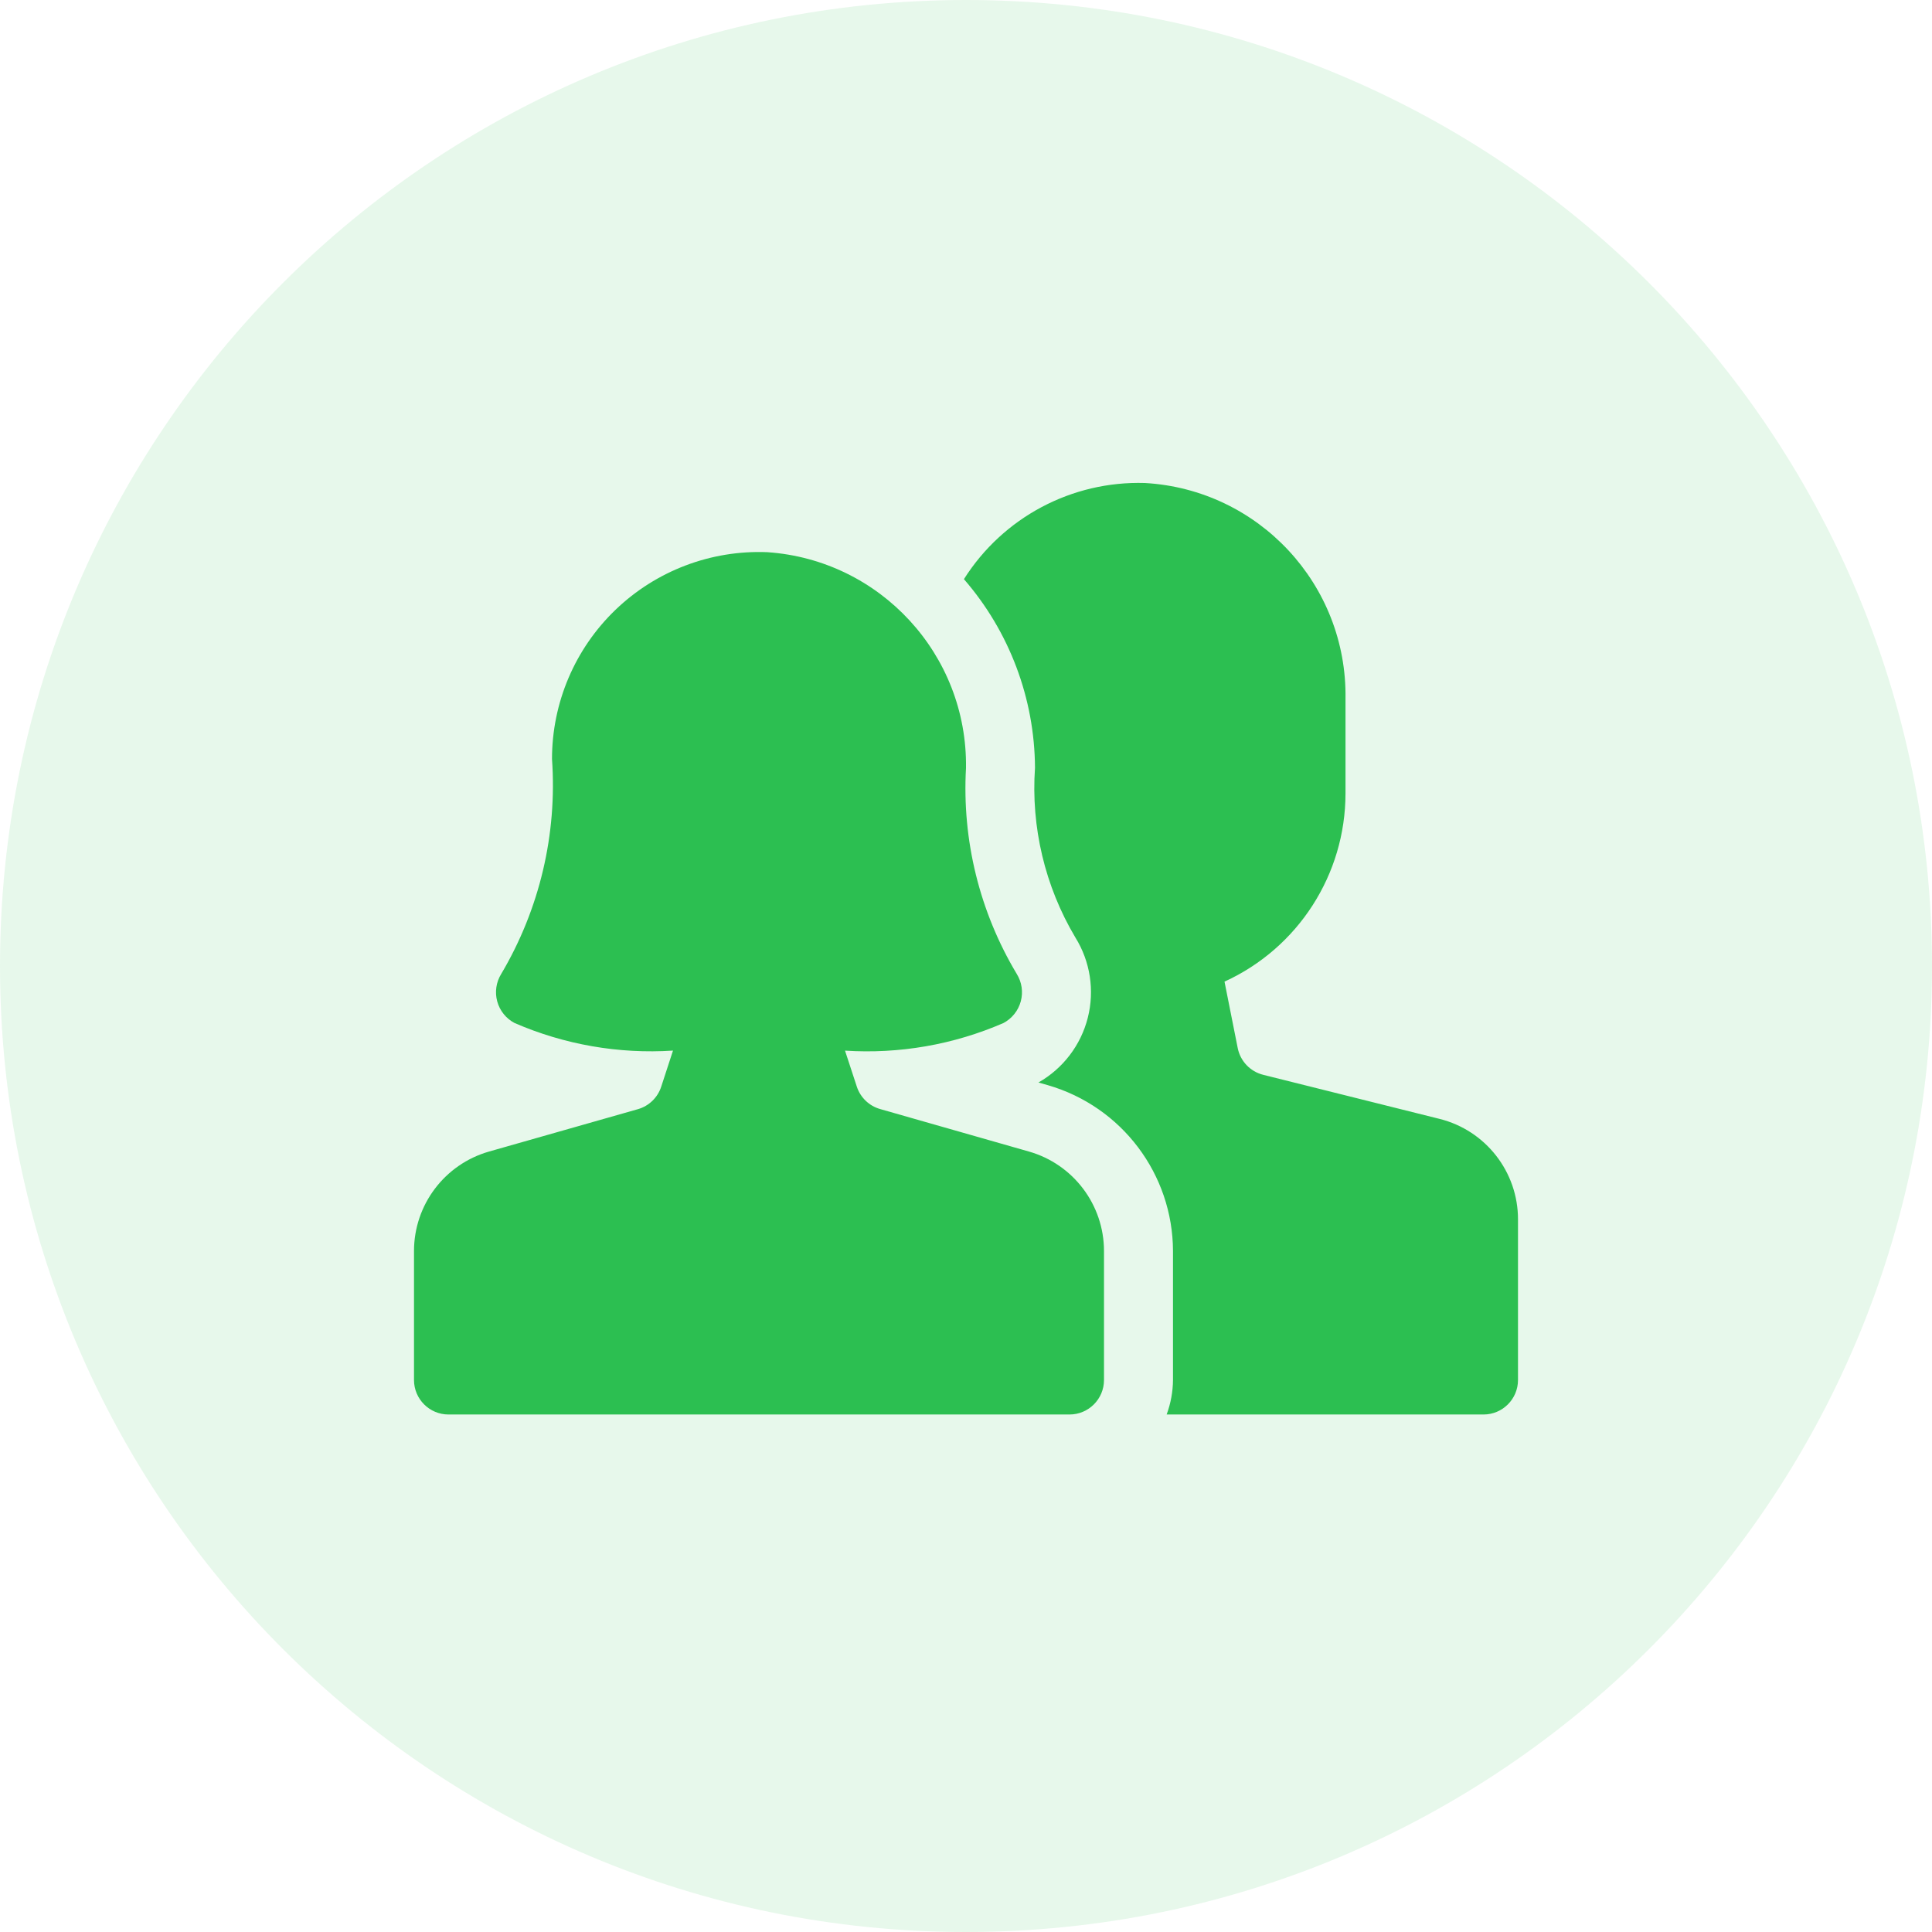
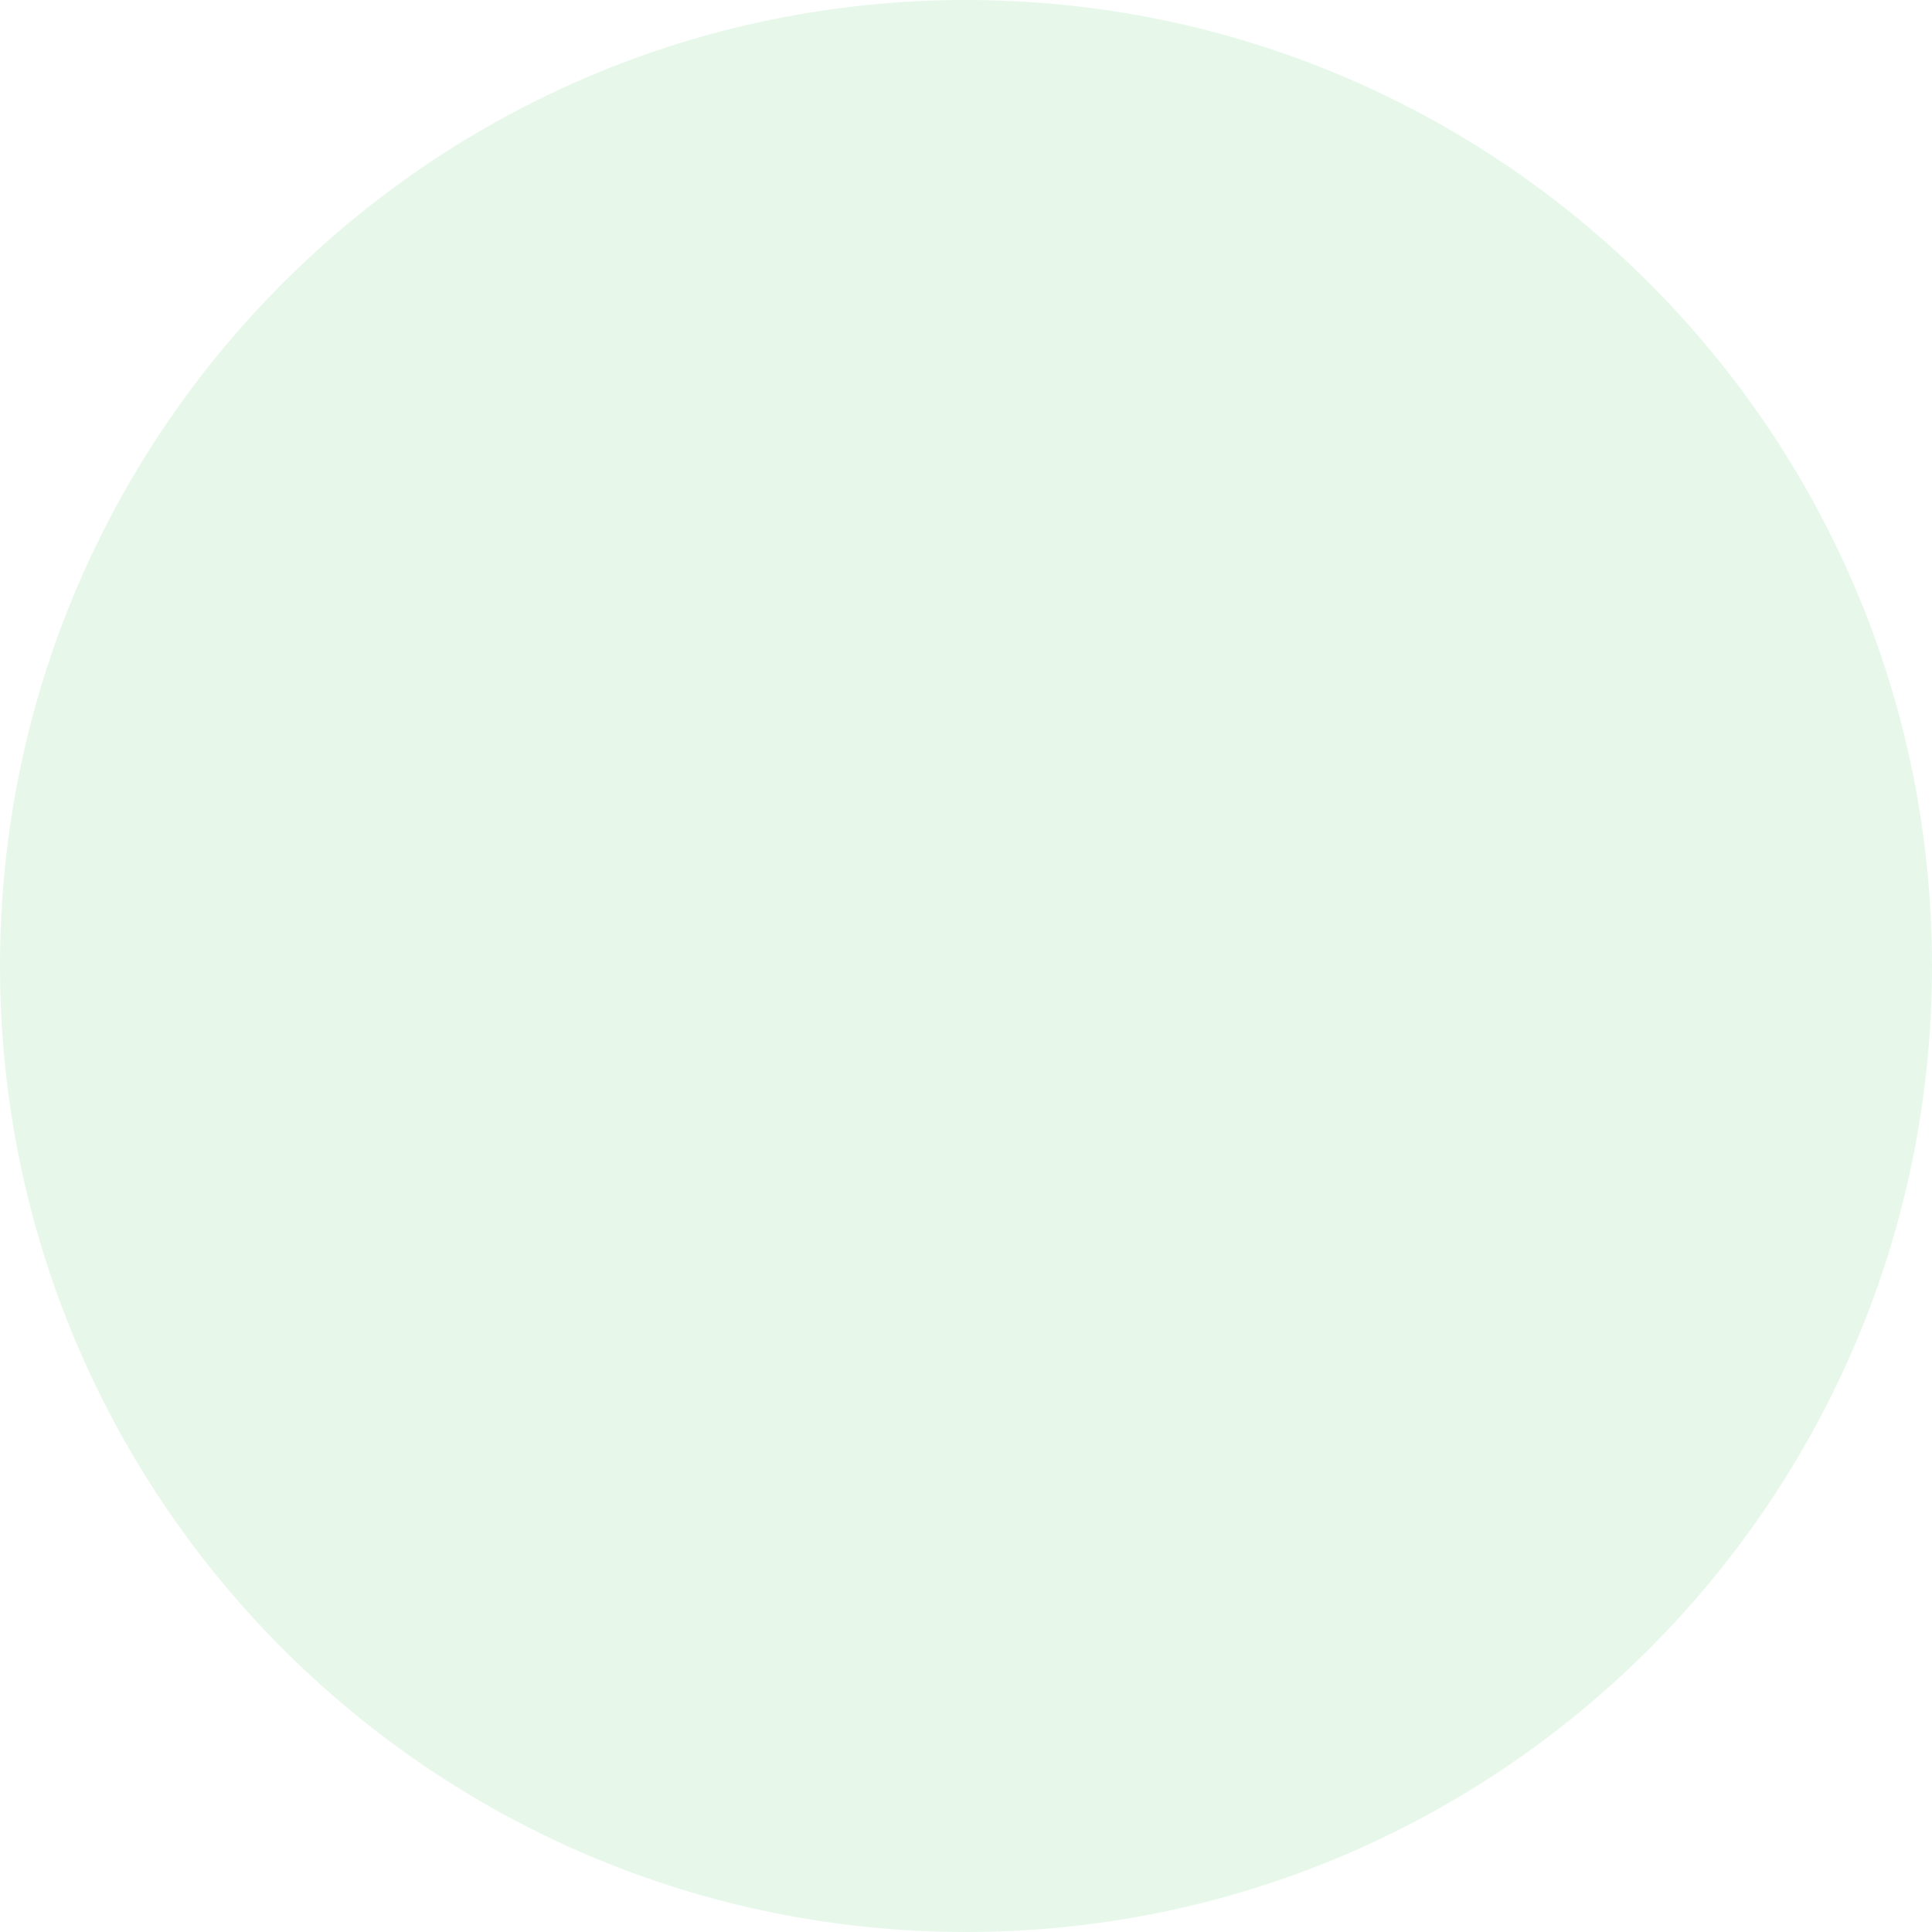
<svg xmlns="http://www.w3.org/2000/svg" width="56px" height="56px" viewBox="0 0 56 56" version="1.1">
  <title>A10F0A07-2A50-4C9B-82B2-81F1A99D45D2</title>
  <g id="Home-New" stroke="none" stroke-width="1" fill="none" fill-rule="evenodd">
    <g id="Software-Mother" transform="translate(-922, -5182)">
      <g id="Group-5-Copy" transform="translate(182, 5182)">
        <g id="forms/input-group/stacked/default" transform="translate(740, 0)">
          <path d="M28,0 C43.464,-2.84068575e-15 56,12.536 56,28 C56,43.464 43.464,56 28,56 C12.536,56 -1.23170642e-14,43.464 0,28 C-1.8937905e-15,12.536 12.536,2.84068575e-15 28,0 Z" id="Rectangle-5-Copy-6" fill="#34C759" opacity="0.12" />
-           <path d="M32.931,13.998 L33.185,14 C36.486,14.188 39.051,16.946 39,20.252 L39,23 C38.998,25.347 37.628,27.478 35.493,28.453 L35.493,28.453 L35.876,30.379 C35.952,30.759 36.239,31.06 36.615,31.154 L36.615,31.154 L41.728,32.432 C43.063,32.766 44,33.966 44,35.342 L44,35.342 L44,40 C44,40.552 43.552,41 43,41 L43,41 L33.816,41 C33.934,40.68 33.997,40.341 34,40 L34,40 L34,36.263 C33.993,34.033 32.516,32.075 30.374,31.455 L30.374,31.455 L30.1,31.377 C30.812,30.972 31.329,30.295 31.53,29.501 C31.732,28.707 31.601,27.865 31.168,27.17 C30.288,25.689 29.881,23.975 30,22.256 C29.989,20.245 29.258,18.305 27.94,16.787 C29.072,14.996 31.067,13.936 33.185,14 Z M21.951,16 L22.238,16.005 C25.516,16.229 28.046,18.977 28,22.262 C27.882,24.353 28.394,26.431 29.47,28.228 C29.618,28.466 29.661,28.754 29.588,29.024 C29.515,29.294 29.333,29.522 29.086,29.653 C27.64,30.281 26.066,30.555 24.493,30.453 L24.493,30.453 L24.835,31.496 C24.938,31.811 25.191,32.055 25.51,32.146 L25.51,32.146 L29.824,33.378 C31.112,33.746 32,34.923 32,36.263 L32,36.263 L32,40 C32,40.552 31.552,41 31,41 L31,41 L13,41 C12.448,41 12,40.552 12,40 L12,40 L12,36.263 C12,34.923 12.888,33.746 14.176,33.378 L14.176,33.378 L18.49,32.15 C18.809,32.059 19.062,31.815 19.165,31.5 L19.165,31.5 L19.507,30.452 C17.934,30.554 16.36,30.28 14.914,29.652 C14.667,29.522 14.485,29.294 14.412,29.025 C14.339,28.755 14.381,28.467 14.528,28.23 C15.641,26.351 16.154,24.178 16,22 C16,20.367 16.665,18.805 17.842,17.674 C19.02,16.543 20.607,15.94 22.238,16.005 Z" id="Combined-Shape" fill="#2CBF51" fill-rule="nonzero" />
        </g>
      </g>
    </g>
  </g>
</svg>